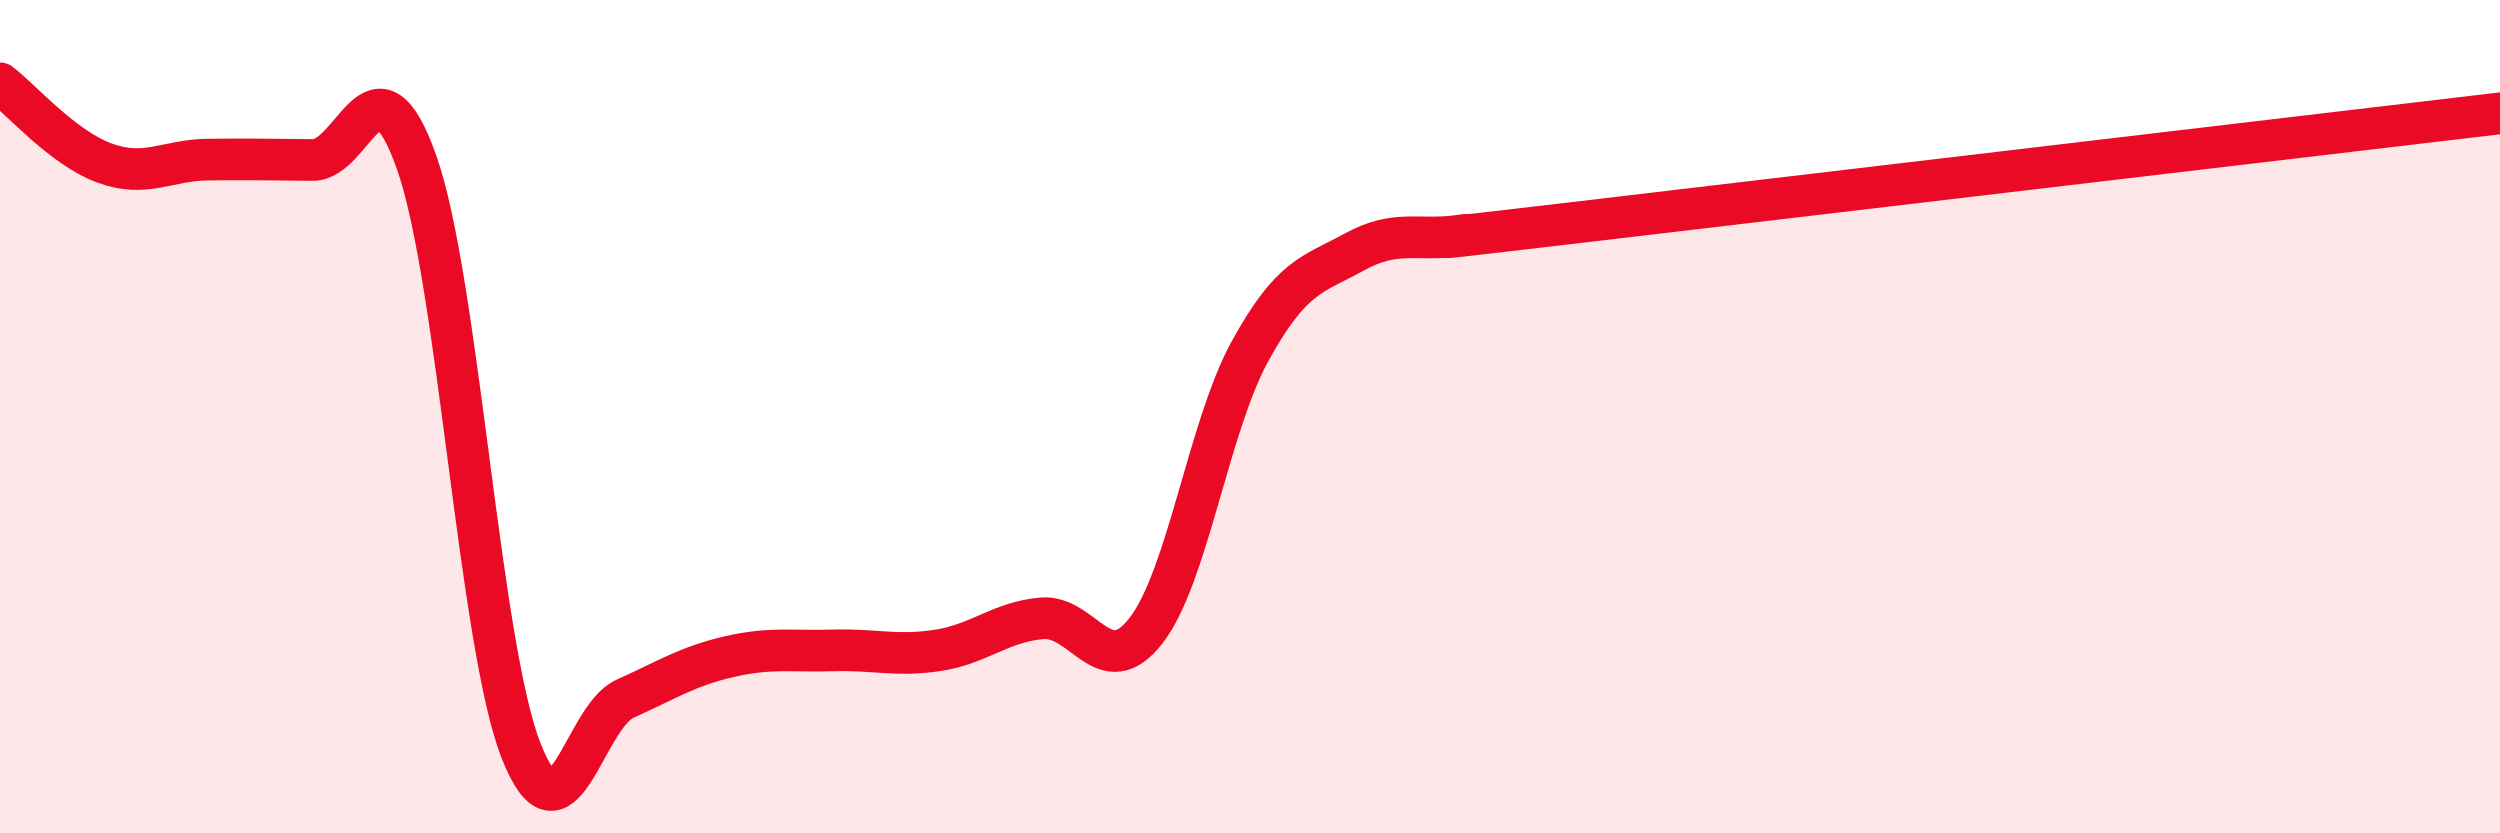
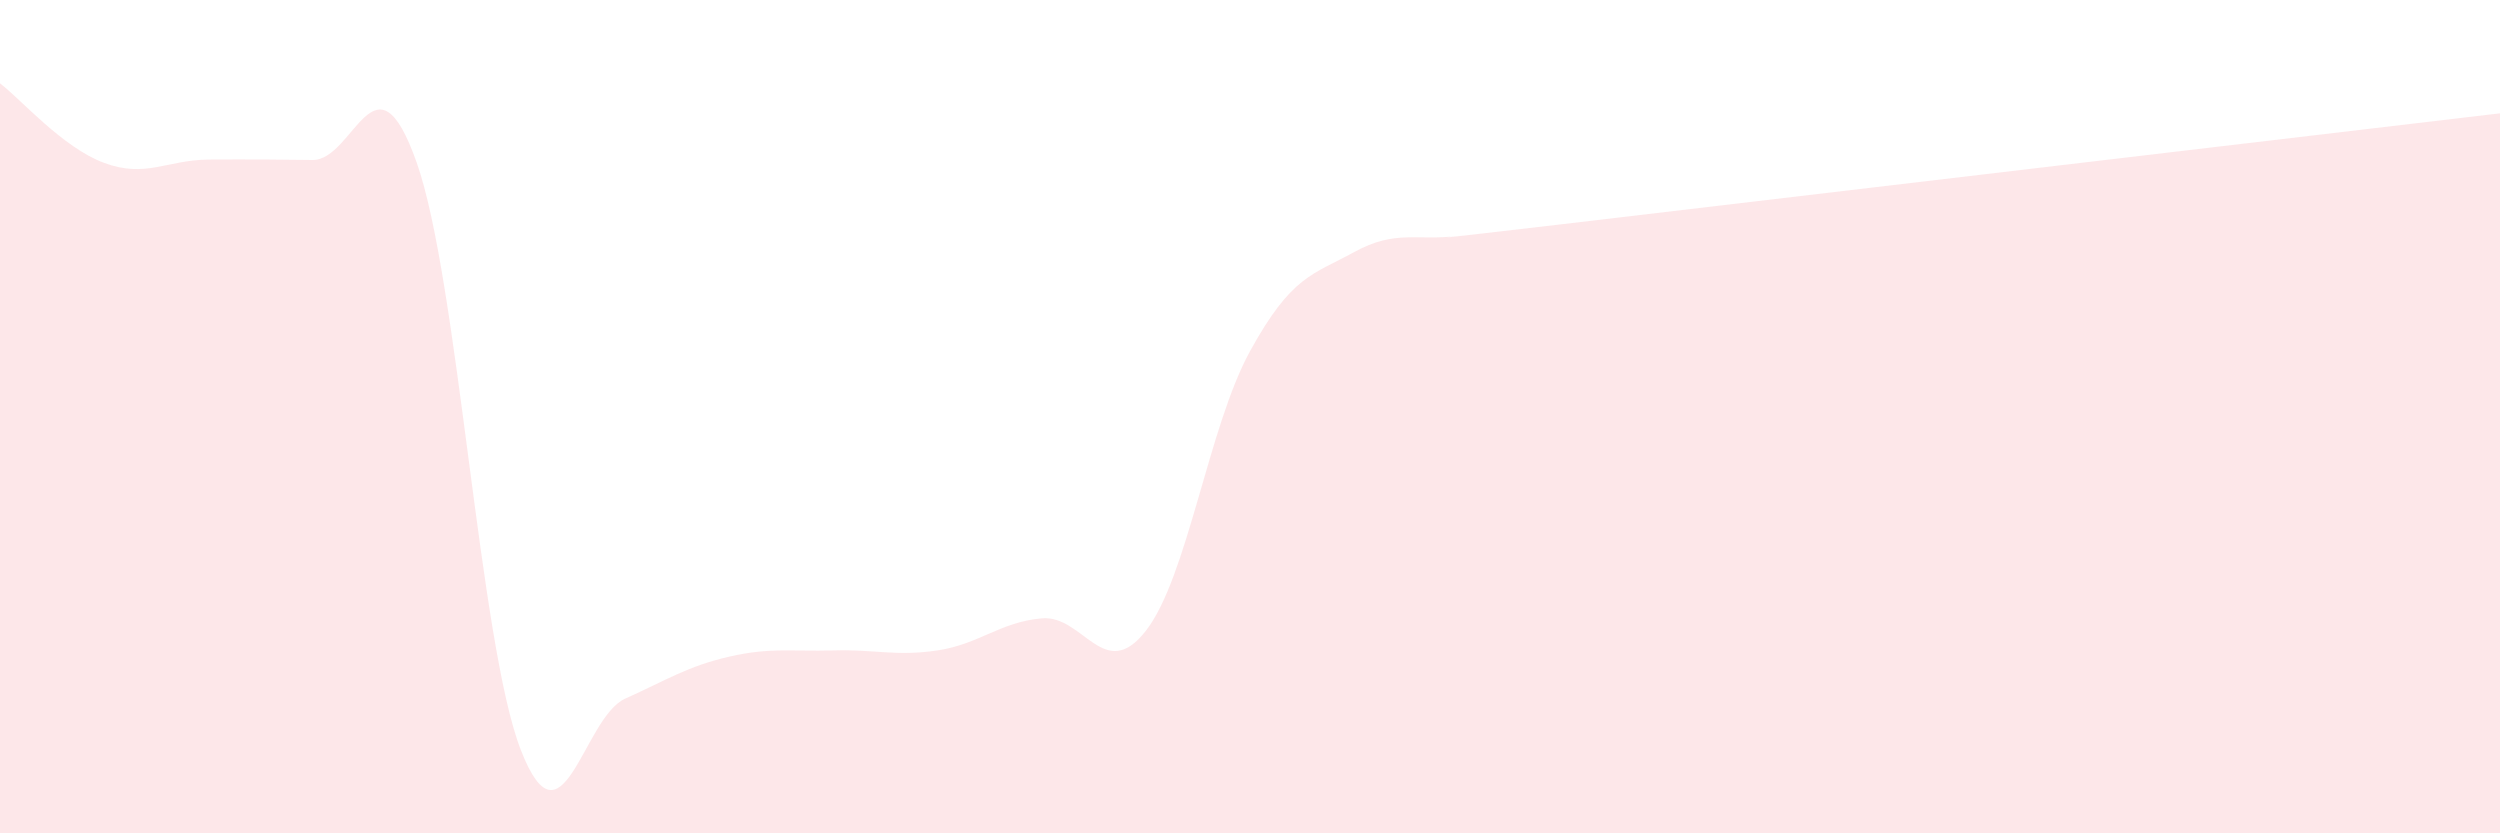
<svg xmlns="http://www.w3.org/2000/svg" width="60" height="20" viewBox="0 0 60 20">
  <path d="M 0,2 C 0.5,2.38 1.5,3.54 2.5,3.91 C 3.5,4.28 4,3.84 5,3.83 C 6,3.82 6.5,3.83 7.5,3.84 C 8.5,3.85 9,1.07 10,3.9 C 11,6.73 11.5,15.43 12.5,18 C 13.5,20.57 14,17.22 15,16.77 C 16,16.32 16.5,15.99 17.5,15.76 C 18.5,15.53 19,15.64 20,15.61 C 21,15.58 21.5,15.76 22.5,15.61 C 23.5,15.46 24,14.93 25,14.84 C 26,14.75 26.5,16.42 27.5,15.14 C 28.5,13.86 29,10.25 30,8.43 C 31,6.61 31.5,6.6 32.5,6.05 C 33.5,5.5 34,5.79 35,5.66 C 36,5.53 32.5,5.97 37.5,5.38 C 42.5,4.79 55.5,3.25 60,2.72L60 20L0 20Z" fill="#EB0A25" opacity="0.1" stroke-linecap="round" stroke-linejoin="round" />
-   <path d="M 0,2 C 0.5,2.38 1.5,3.54 2.5,3.91 C 3.5,4.28 4,3.84 5,3.83 C 6,3.82 6.5,3.83 7.5,3.84 C 8.5,3.85 9,1.07 10,3.9 C 11,6.73 11.5,15.43 12.5,18 C 13.5,20.57 14,17.22 15,16.77 C 16,16.32 16.5,15.99 17.5,15.76 C 18.5,15.53 19,15.64 20,15.61 C 21,15.58 21.5,15.76 22.5,15.61 C 23.5,15.46 24,14.93 25,14.84 C 26,14.75 26.5,16.42 27.5,15.14 C 28.5,13.86 29,10.25 30,8.43 C 31,6.61 31.5,6.6 32.5,6.05 C 33.5,5.5 34,5.79 35,5.66 C 36,5.53 32.5,5.97 37.5,5.38 C 42.5,4.79 55.5,3.25 60,2.72" stroke="#EB0A25" stroke-width="1" fill="none" stroke-linecap="round" stroke-linejoin="round" />
</svg>